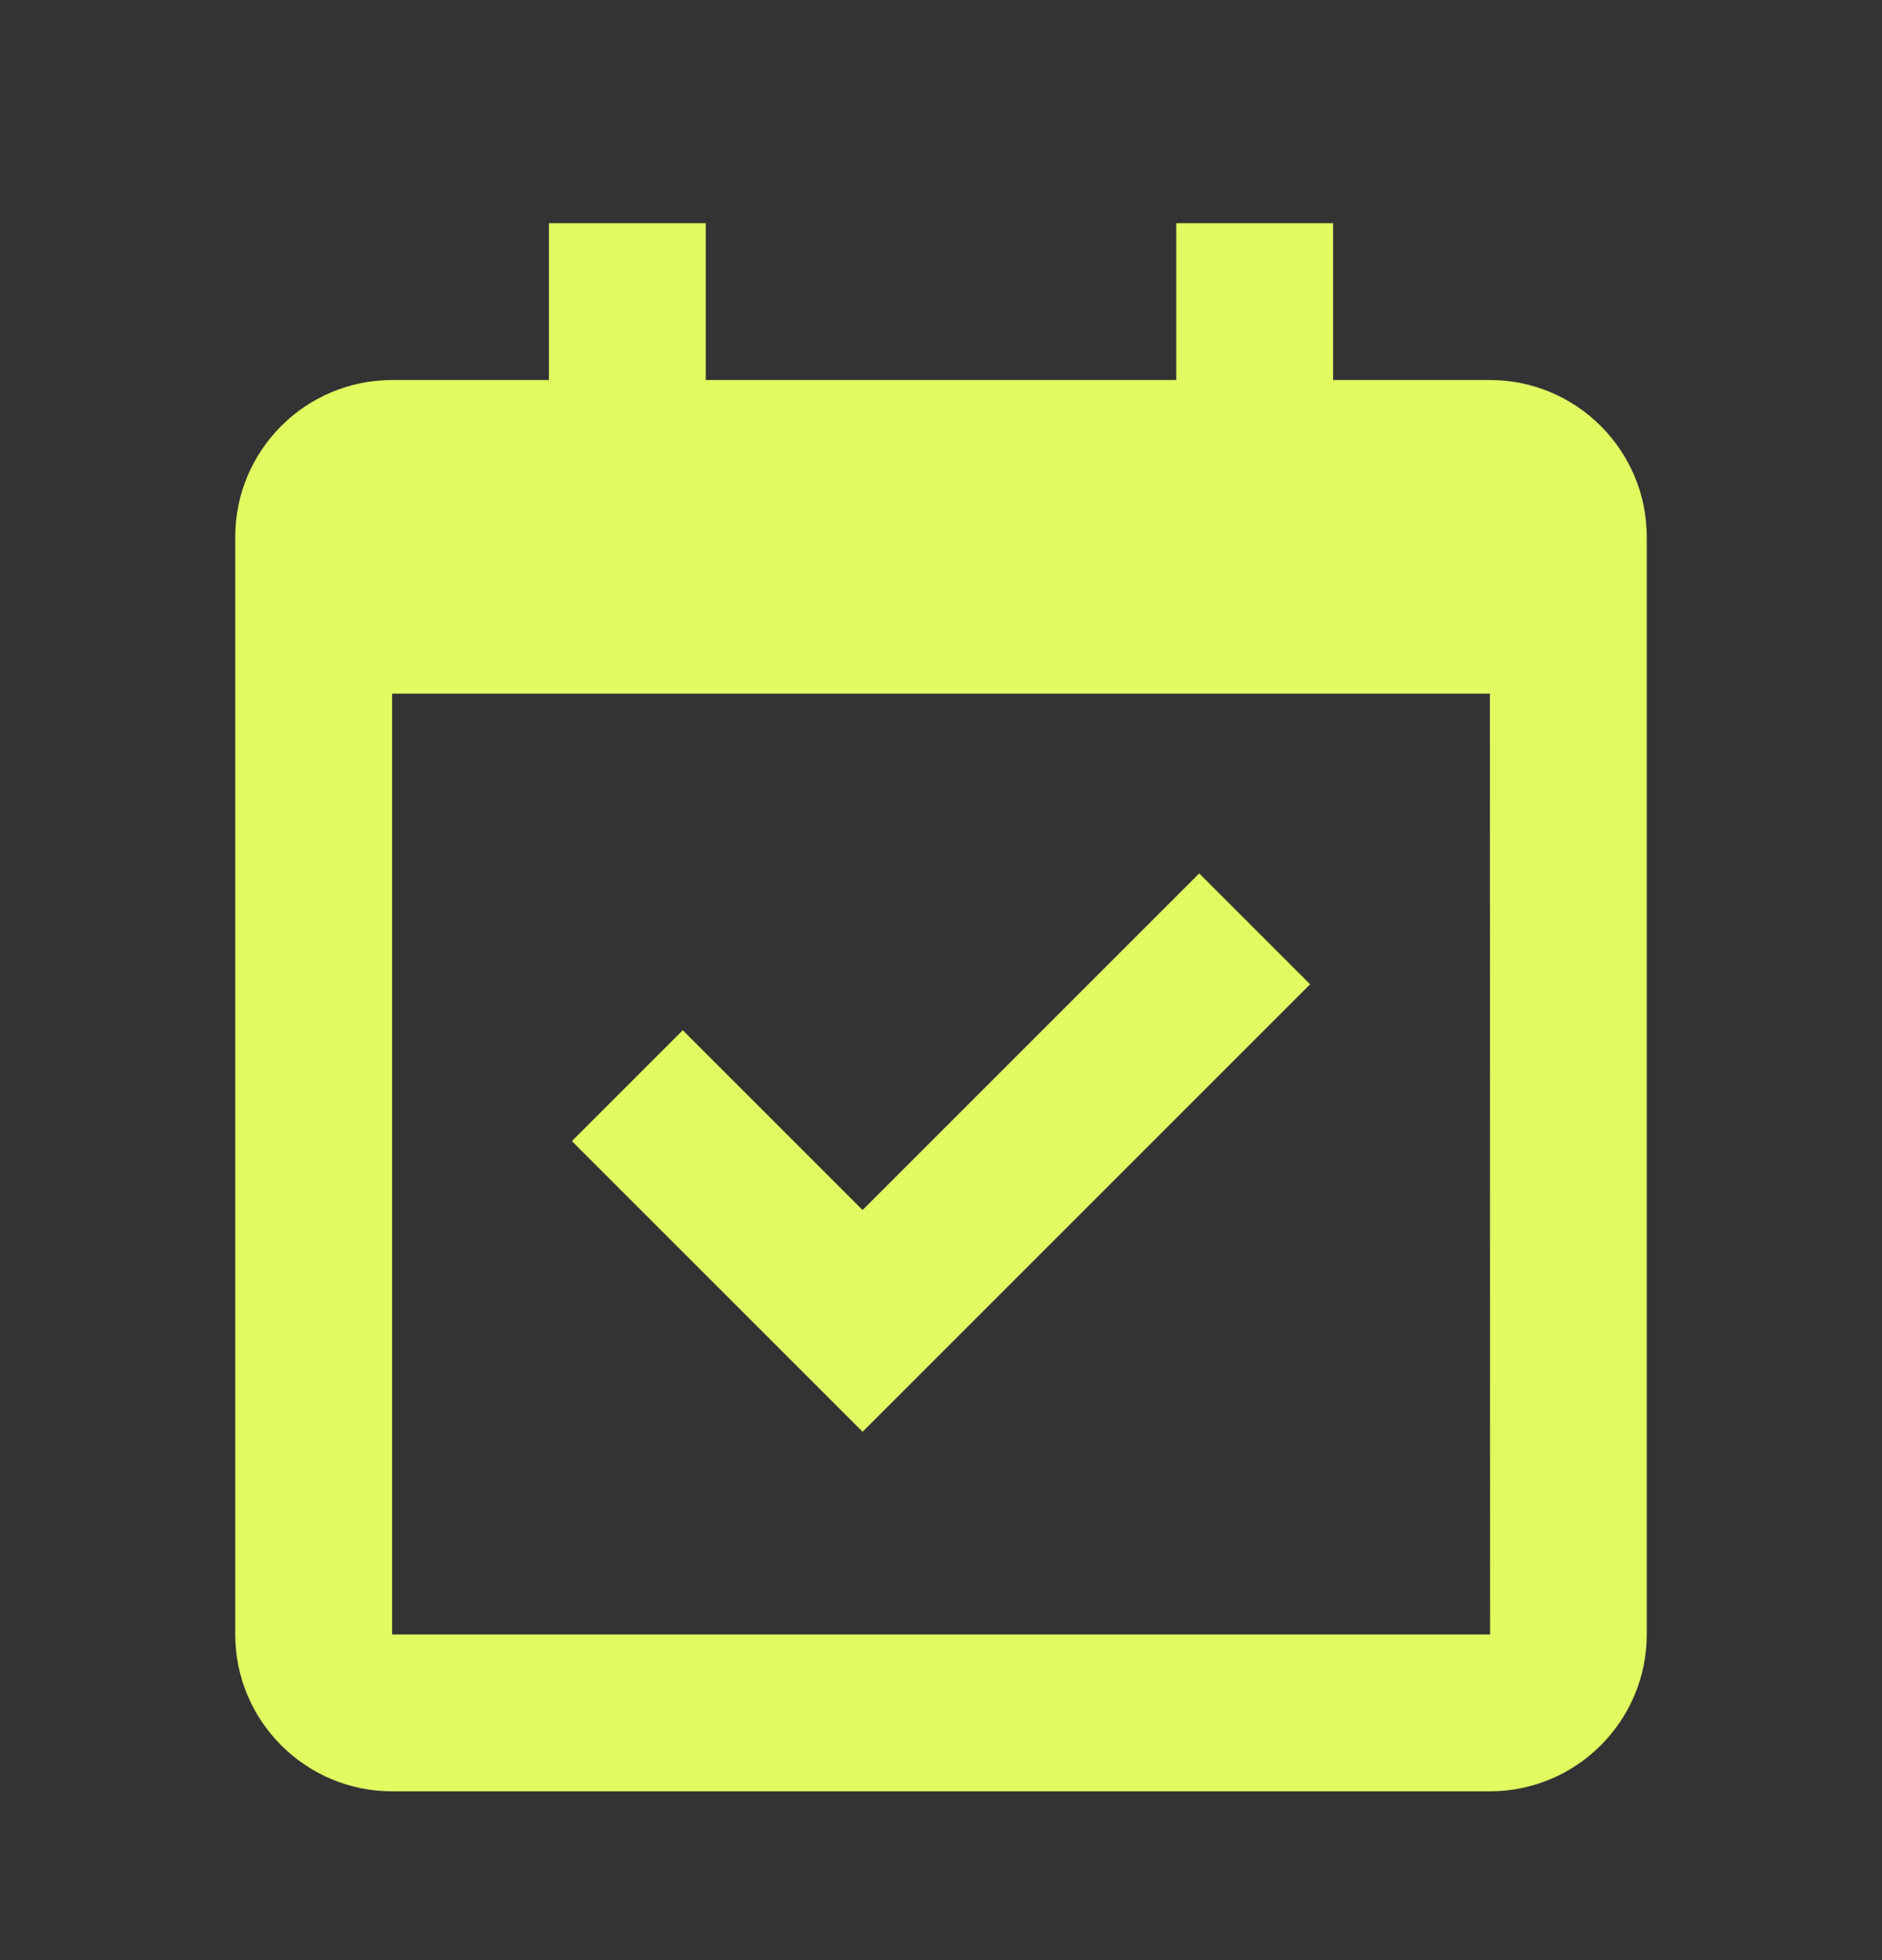
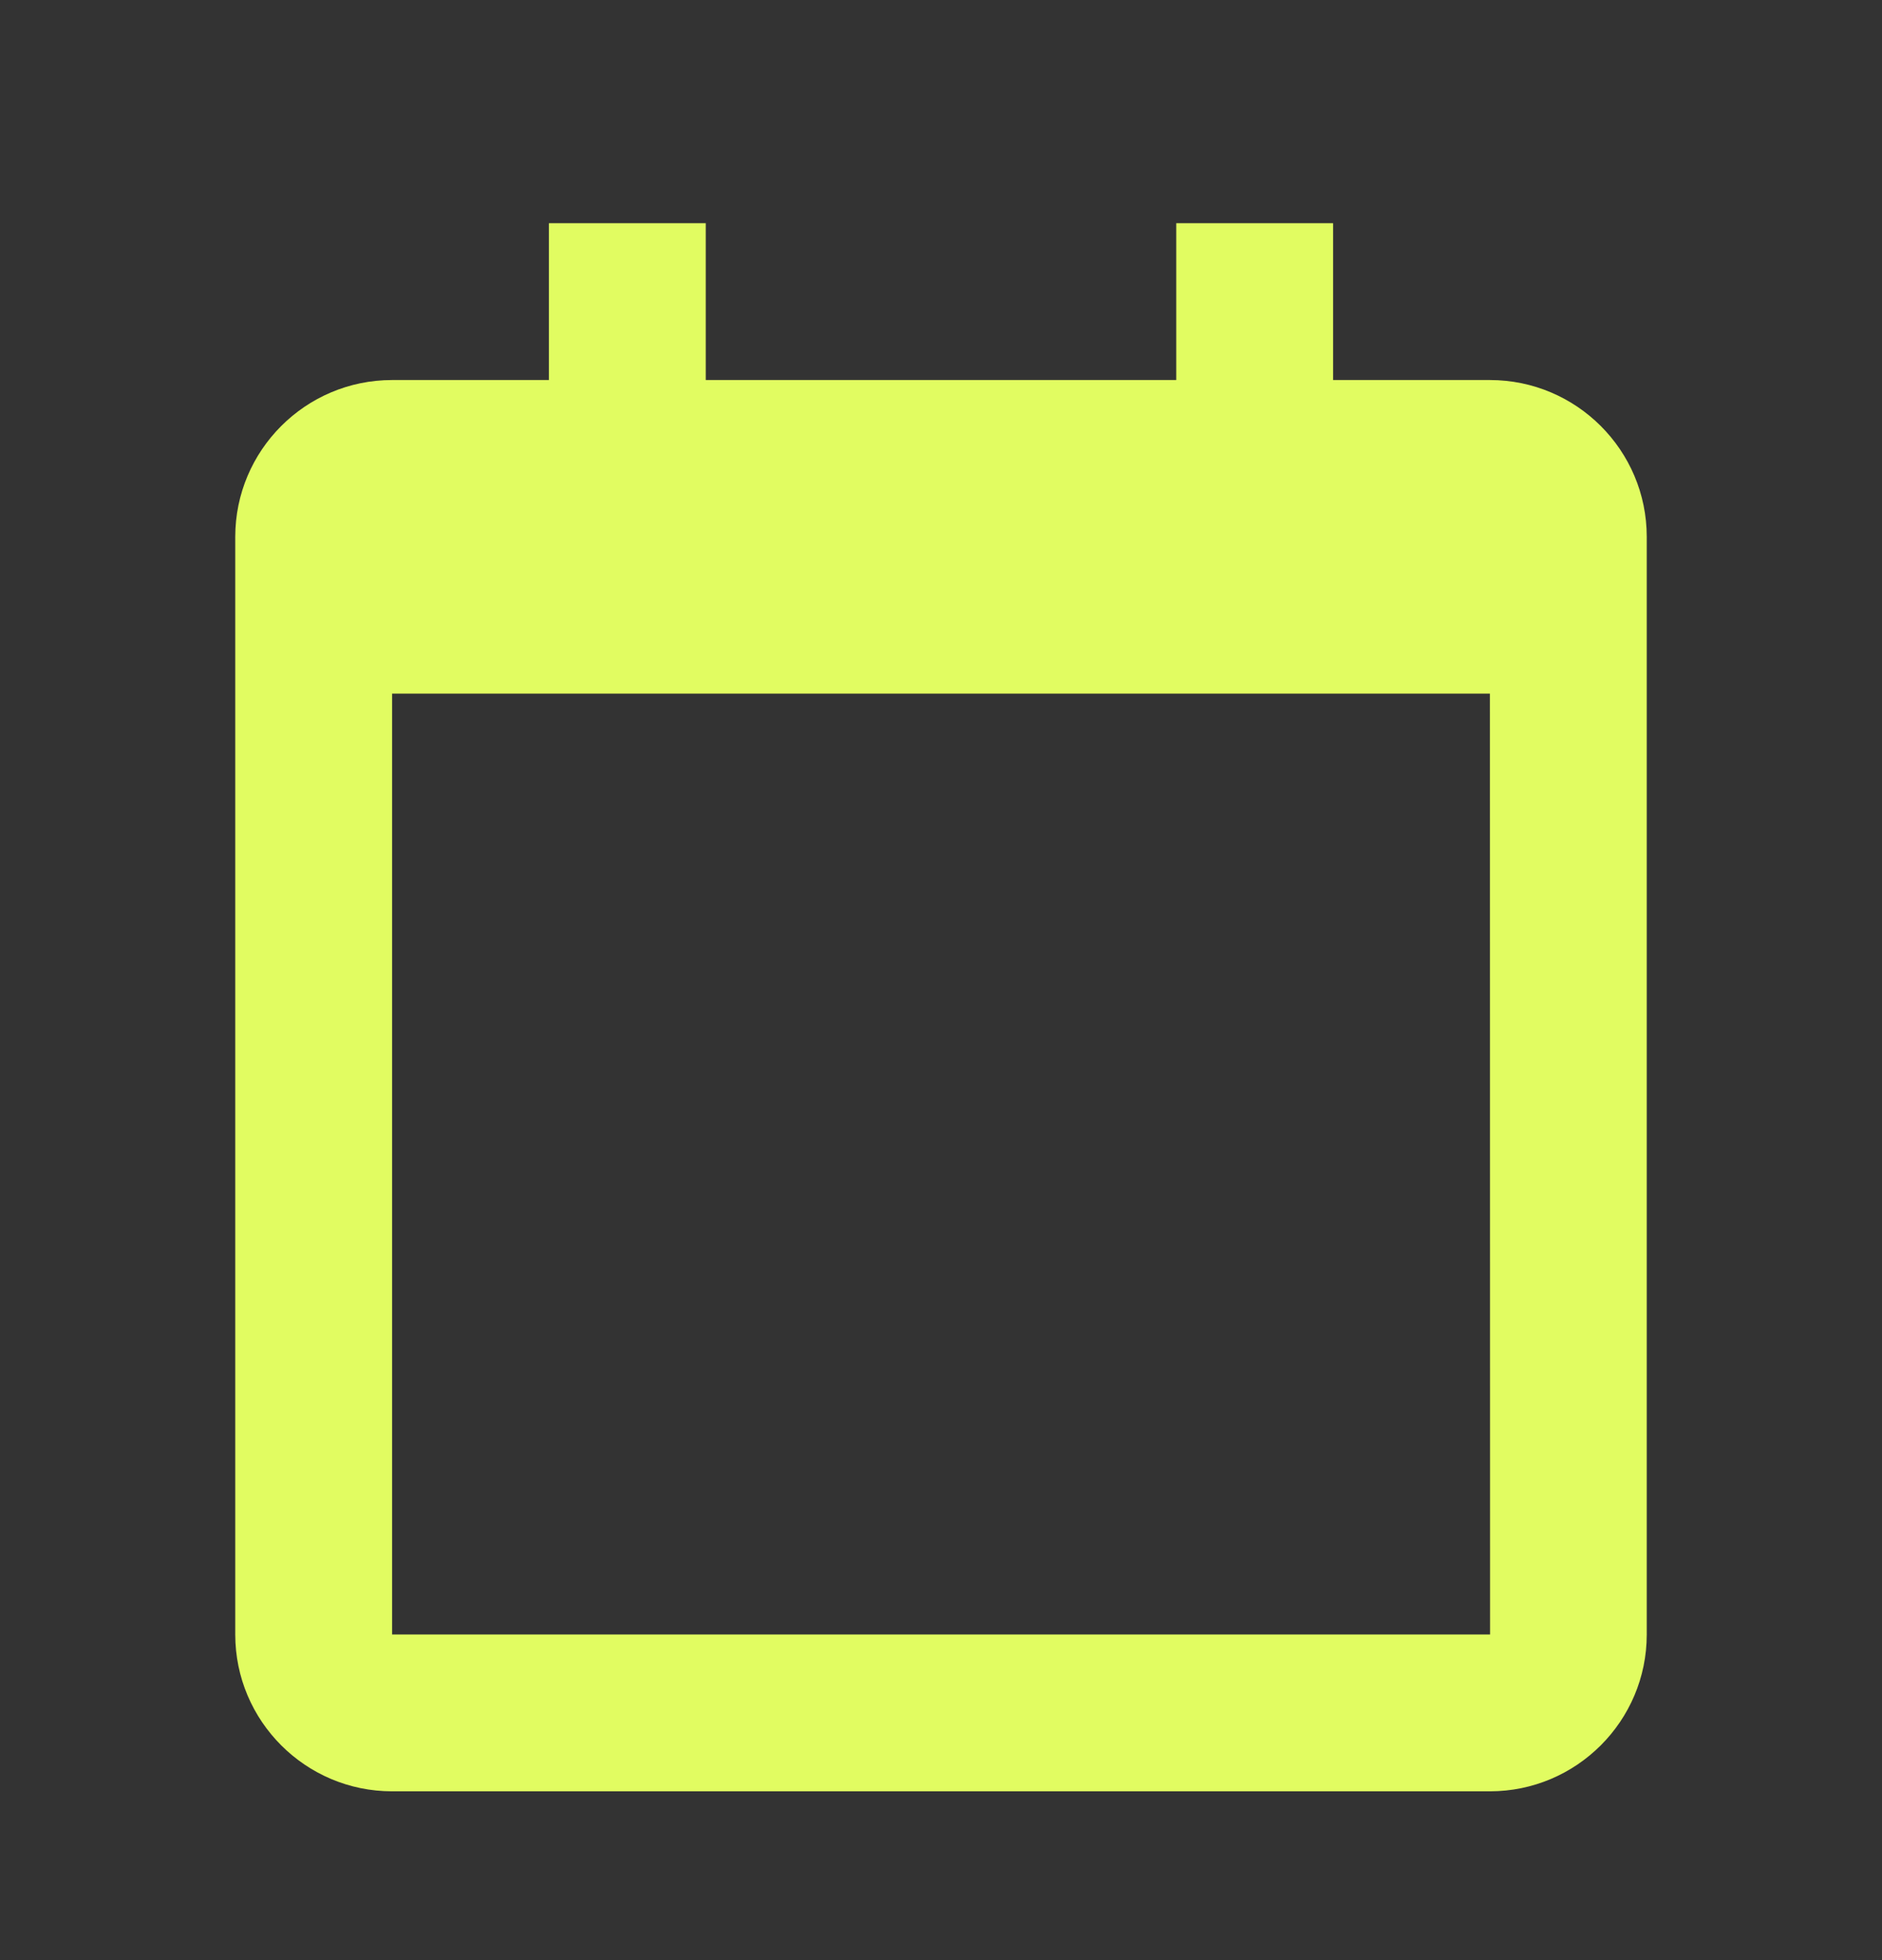
<svg xmlns="http://www.w3.org/2000/svg" width="24" height="25" viewBox="0 0 24 25" fill="none">
  <rect x="0" y="0" width="24" height="25" fill="#333333" stroke="none" />
  <path d="M19 4.847H17V2.847H15V4.847H9V2.847H7V4.847H5C3.897 4.847 3 5.744 3 6.847V20.847C3 21.95 3.897 22.847 5 22.847H19C20.103 22.847 21 21.95 21 20.847V6.847C21 5.744 20.103 4.847 19 4.847ZM19.002 20.847H5V8.847H19L19.002 20.847Z" fill="#E1FC61" />
-   <path d="M11 18.261L16.707 12.554L15.293 11.14L11 15.433L8.707 13.14L7.293 14.554L11 18.261Z" fill="#E1FC61" />
</svg>